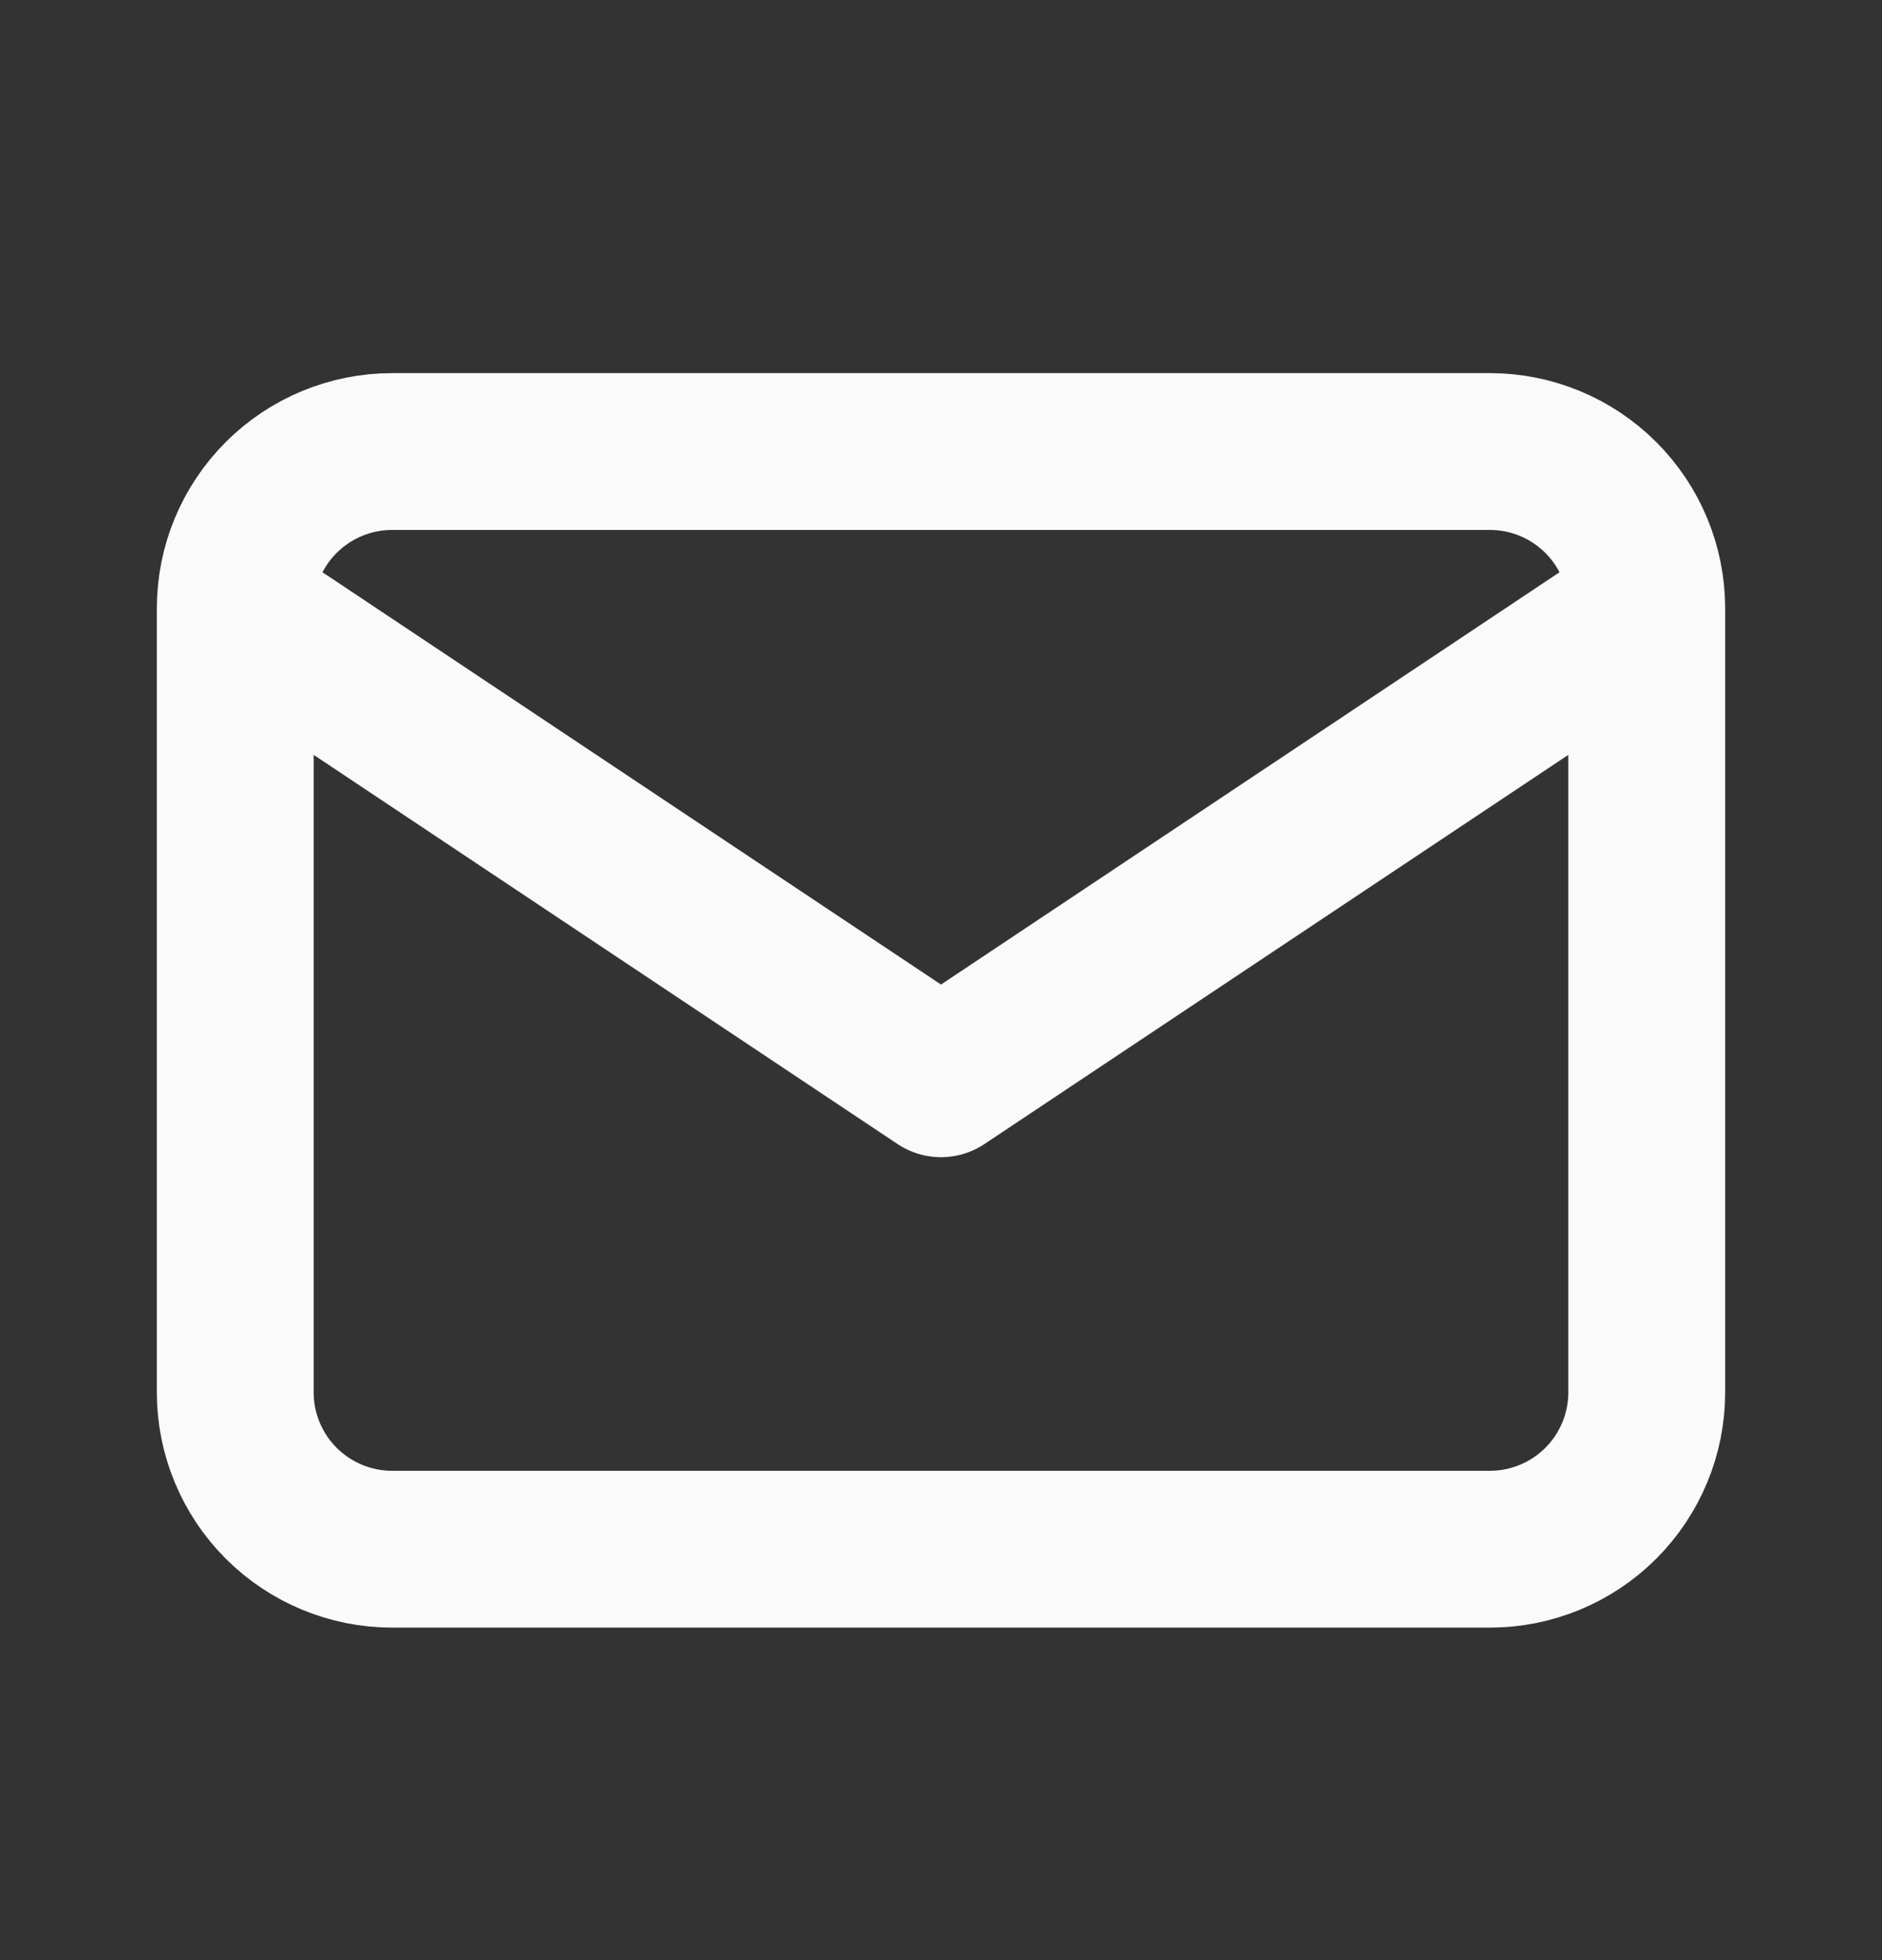
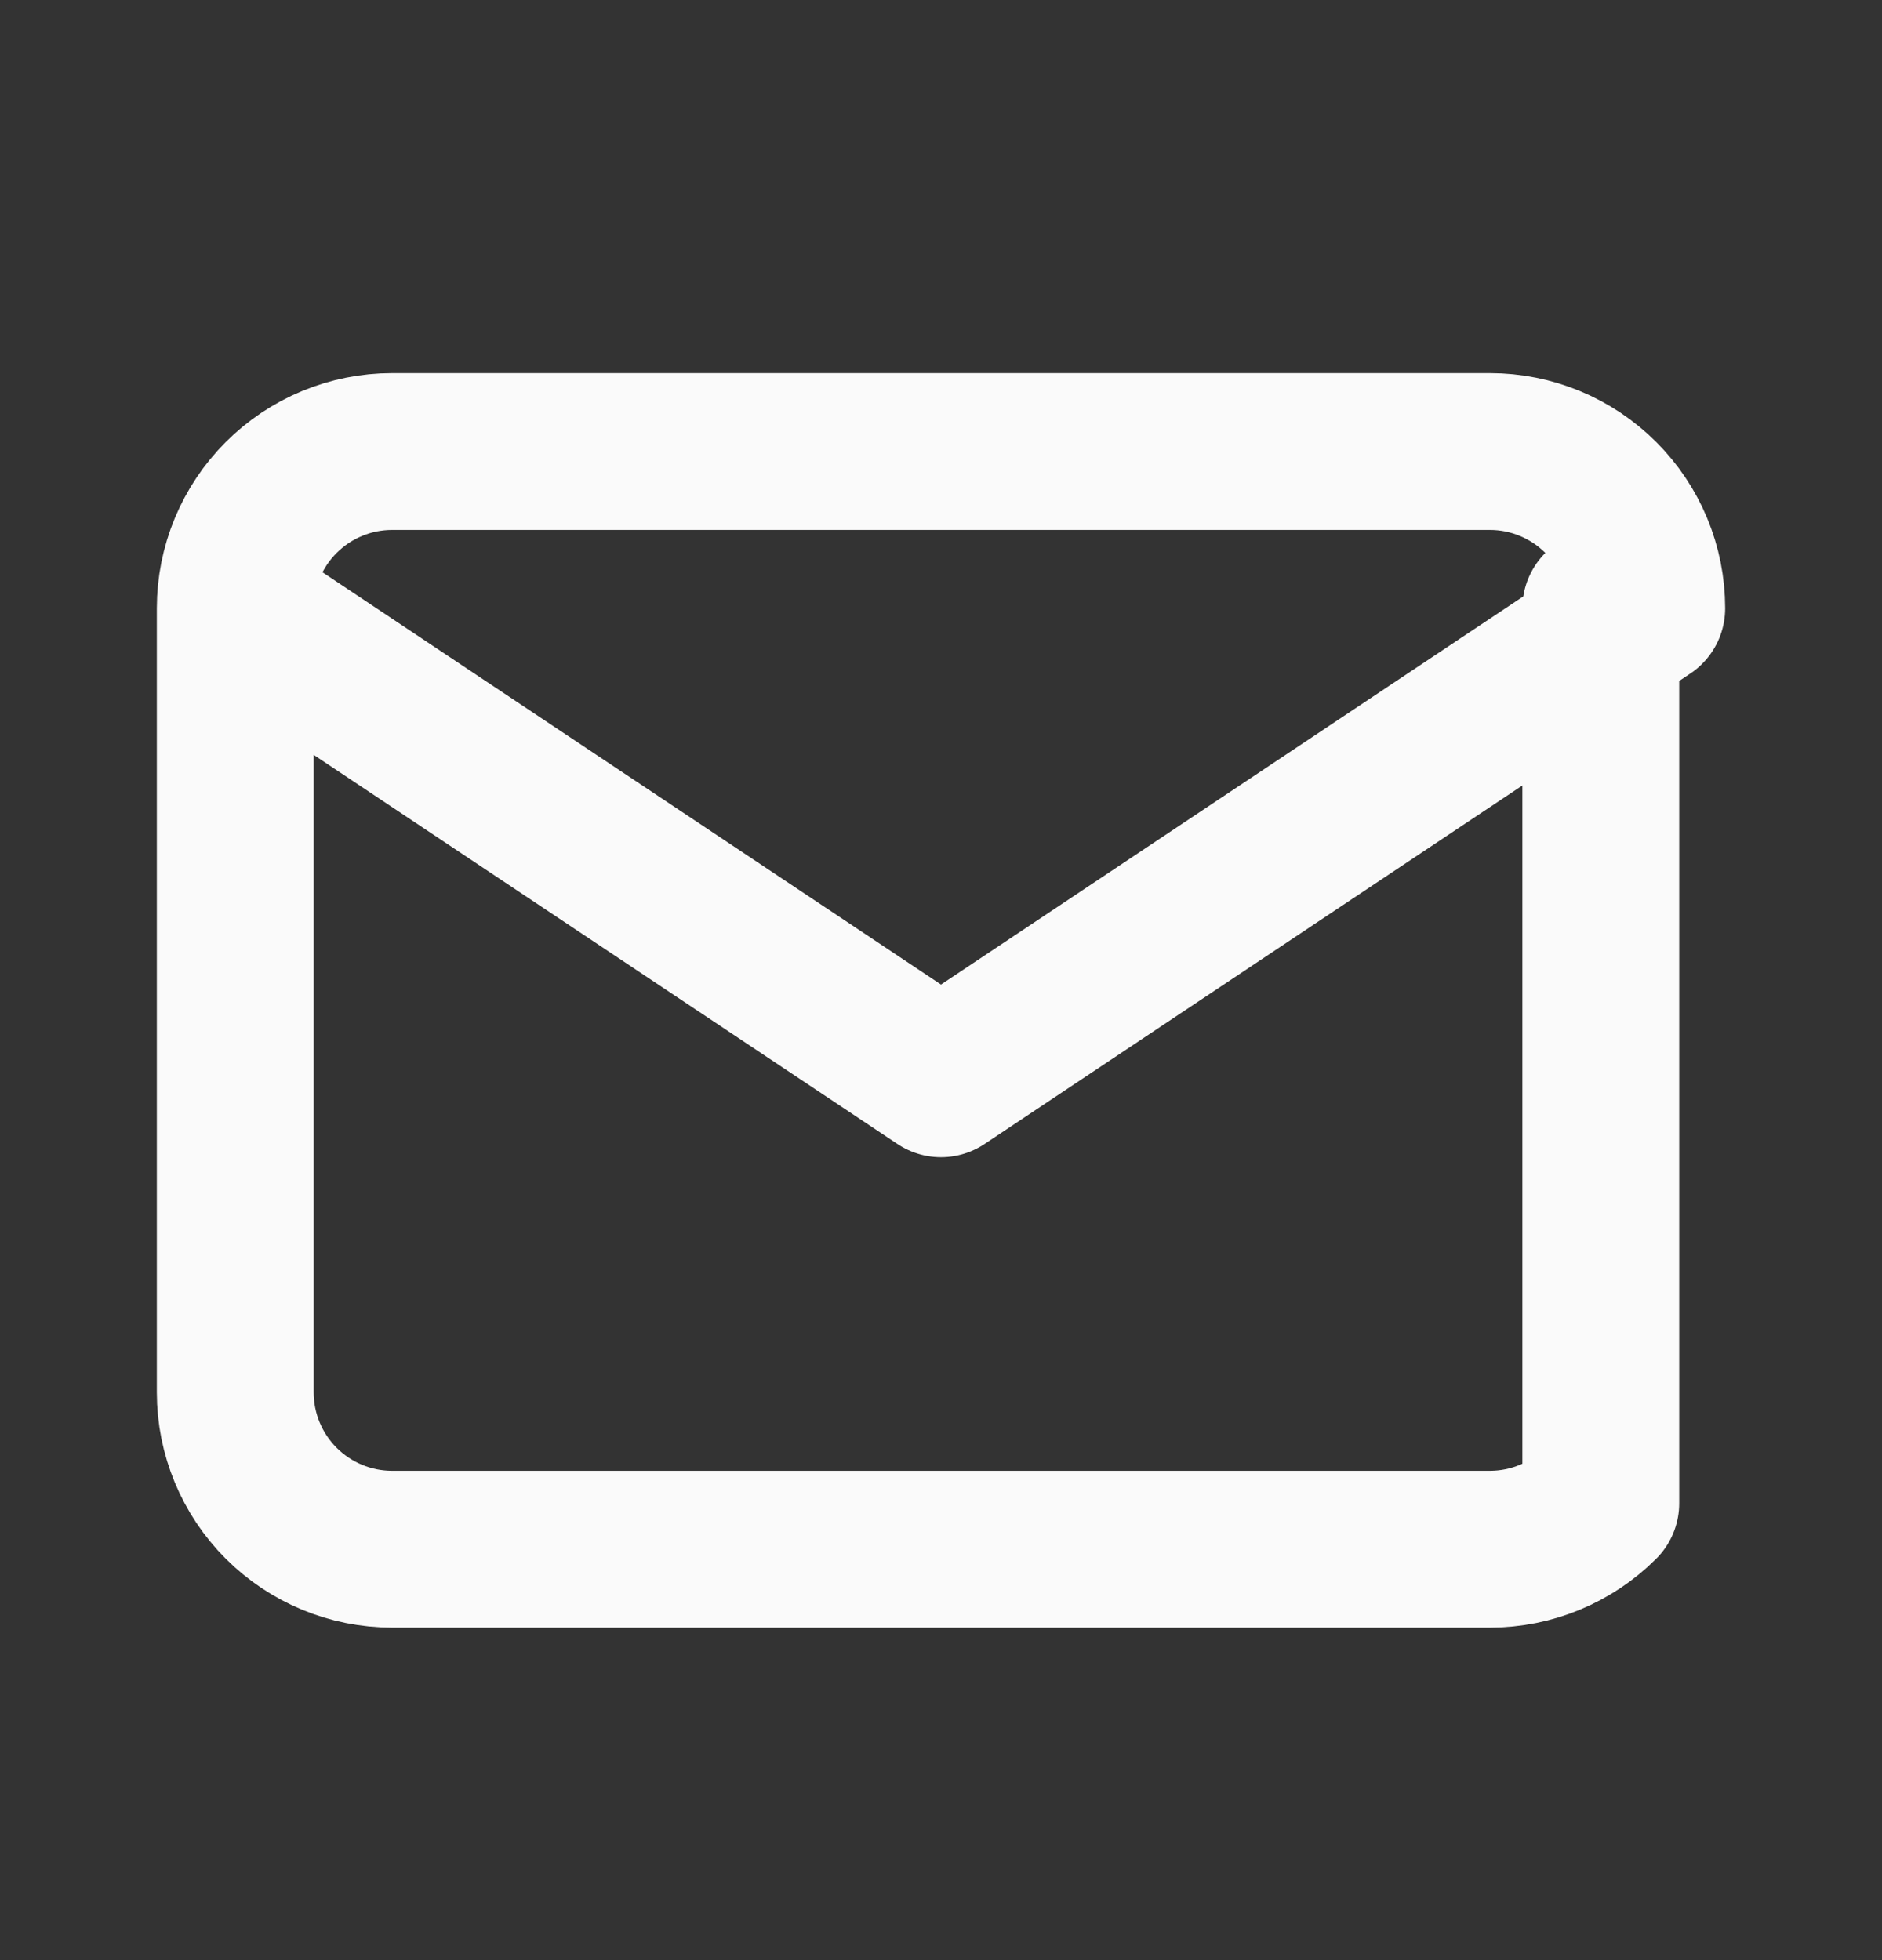
<svg xmlns="http://www.w3.org/2000/svg" width="24" height="25" viewBox="0 0 24 25" fill="none">
  <rect x="0" y="0" width="24" height="25" fill="#333333" stroke="none" />
  <g id="Component 2">
-     <path id="Vector" d="M3 7.759C3 7.228 3.211 6.72 3.586 6.345C3.961 5.97 4.47 5.759 5 5.759H19C19.53 5.759 20.039 5.97 20.414 6.345C20.789 6.72 21 7.228 21 7.759M3 7.759V17.759C3 18.289 3.211 18.798 3.586 19.173C3.961 19.548 4.47 19.759 5 19.759H19C19.53 19.759 20.039 19.548 20.414 19.173C20.789 18.798 21 18.289 21 17.759V7.759M3 7.759L12 13.759L21 7.759" stroke="#FAFAFA" stroke-width="2" stroke-linecap="round" stroke-linejoin="round" />
+     <path id="Vector" d="M3 7.759C3 7.228 3.211 6.72 3.586 6.345C3.961 5.97 4.47 5.759 5 5.759H19C19.53 5.759 20.039 5.97 20.414 6.345C20.789 6.72 21 7.228 21 7.759M3 7.759V17.759C3 18.289 3.211 18.798 3.586 19.173C3.961 19.548 4.47 19.759 5 19.759H19C19.53 19.759 20.039 19.548 20.414 19.173V7.759M3 7.759L12 13.759L21 7.759" stroke="#FAFAFA" stroke-width="2" stroke-linecap="round" stroke-linejoin="round" />
  </g>
</svg>